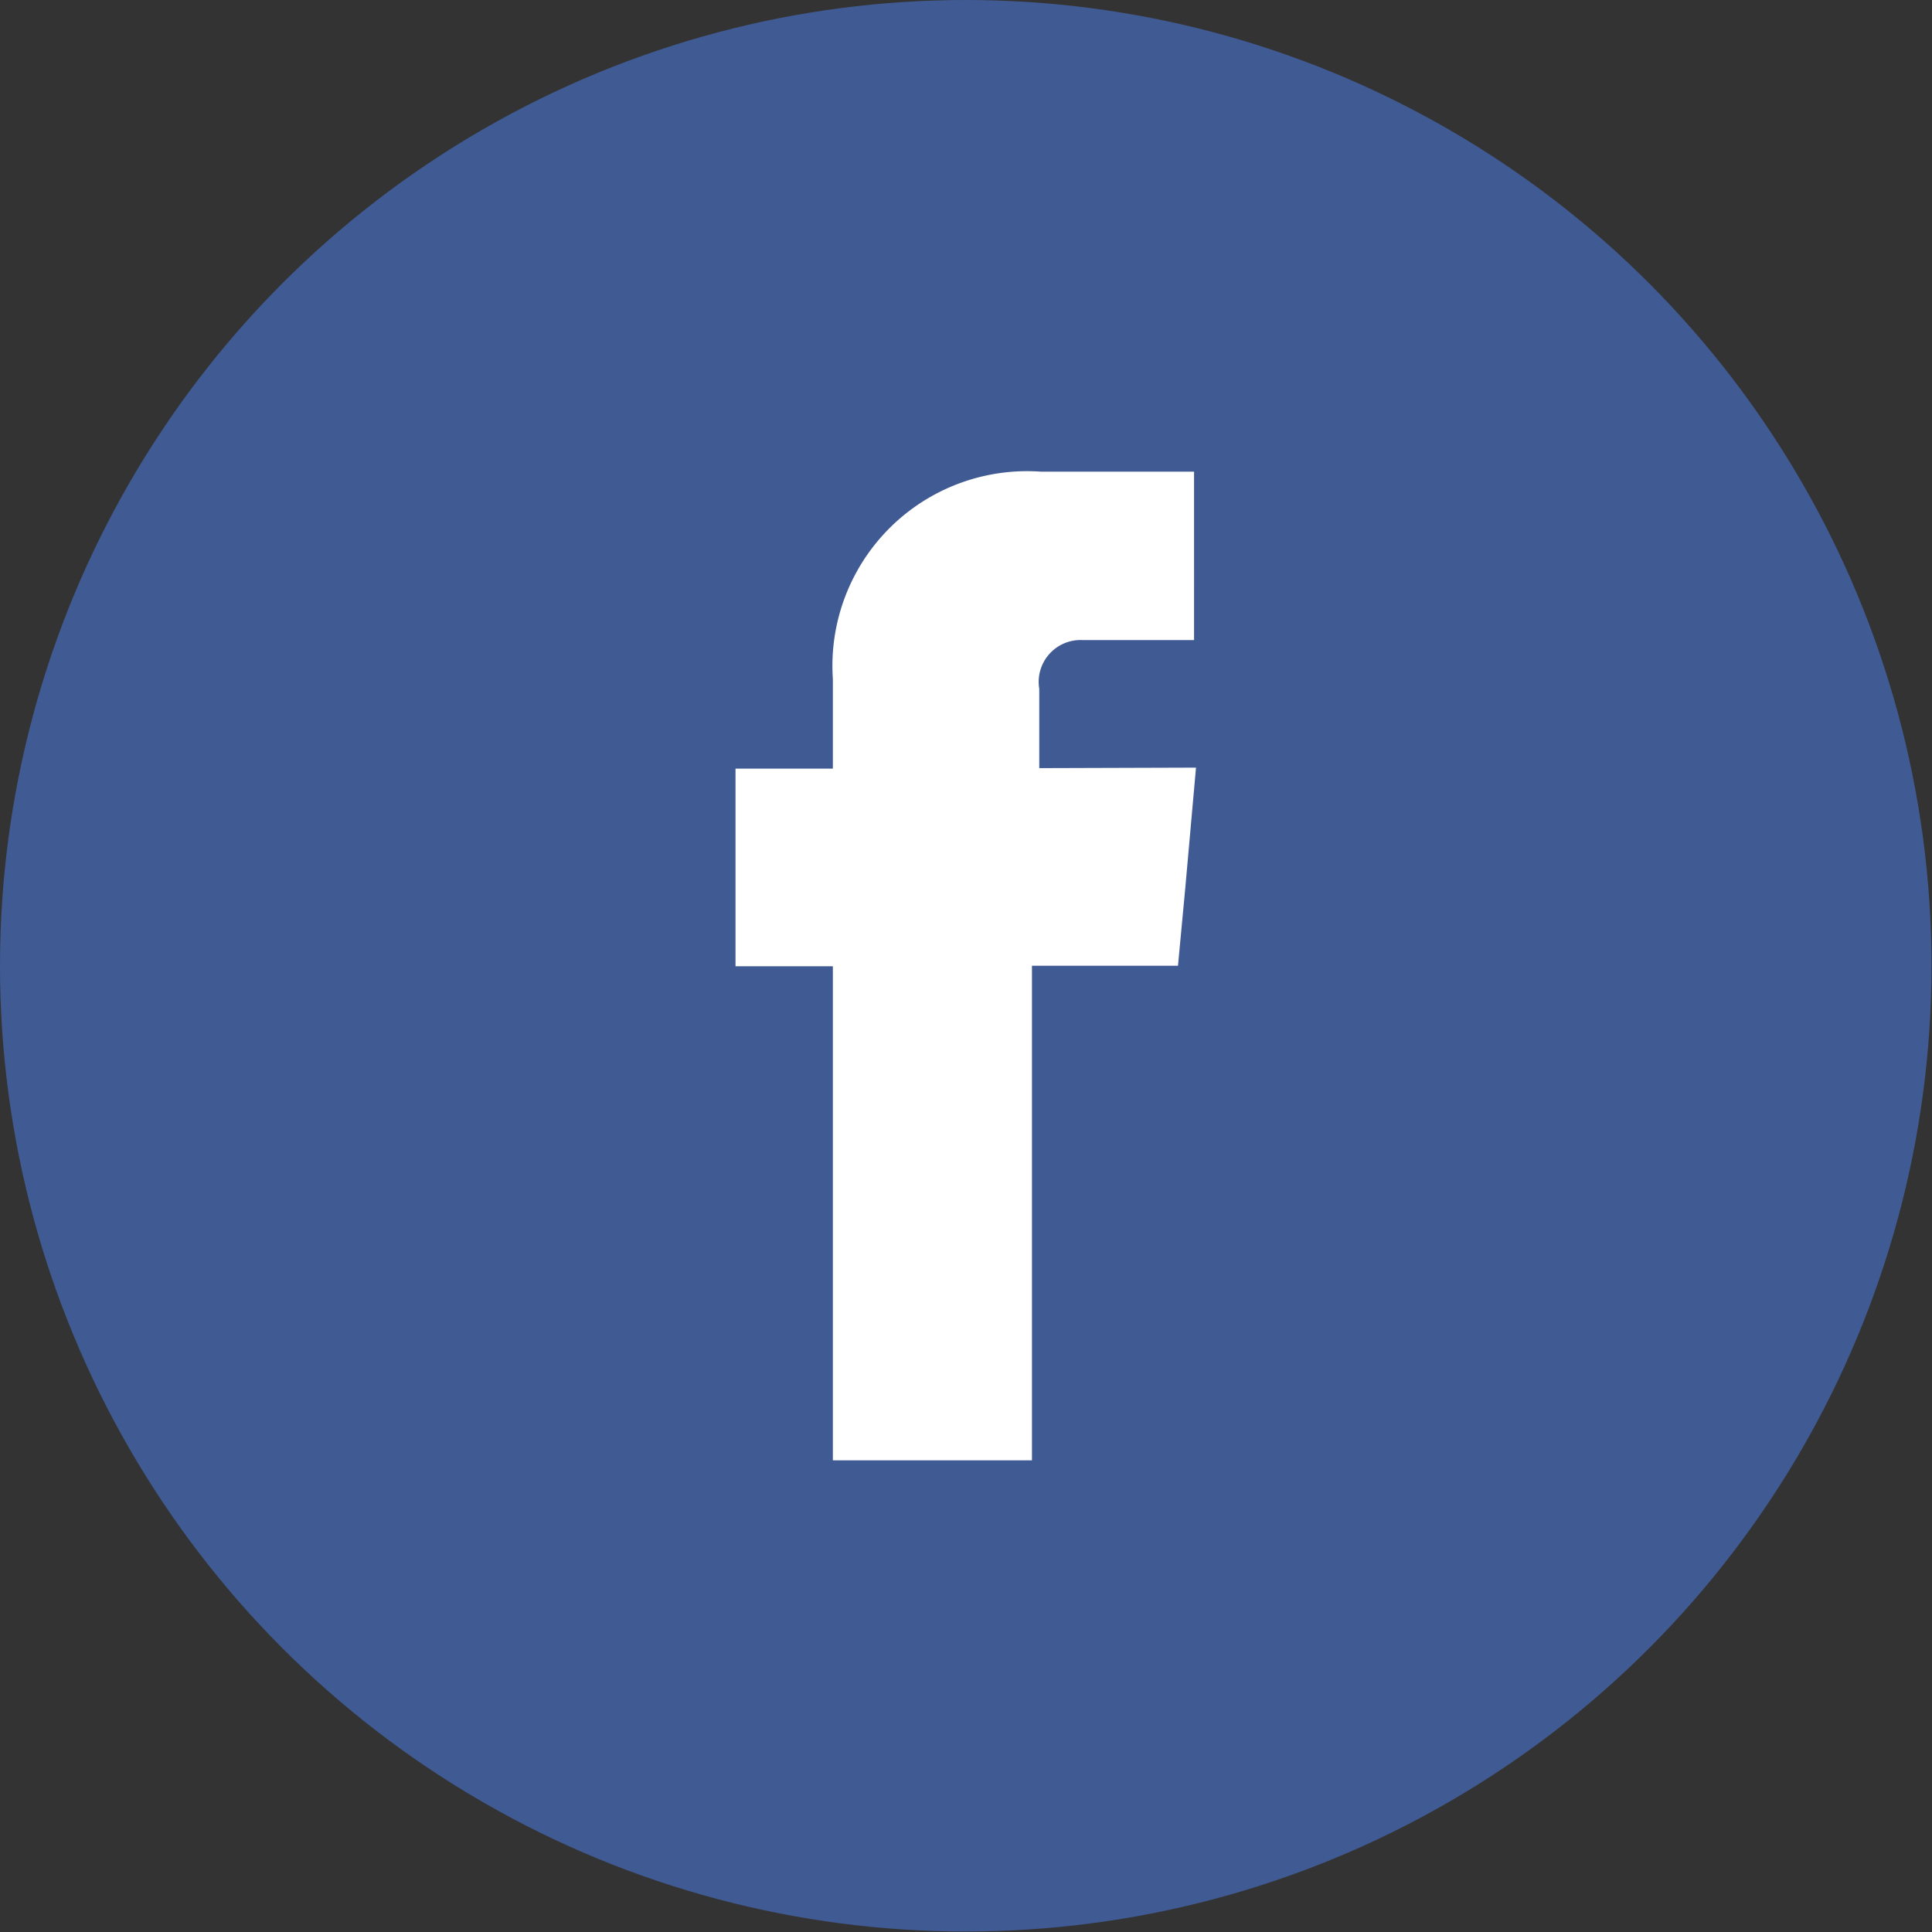
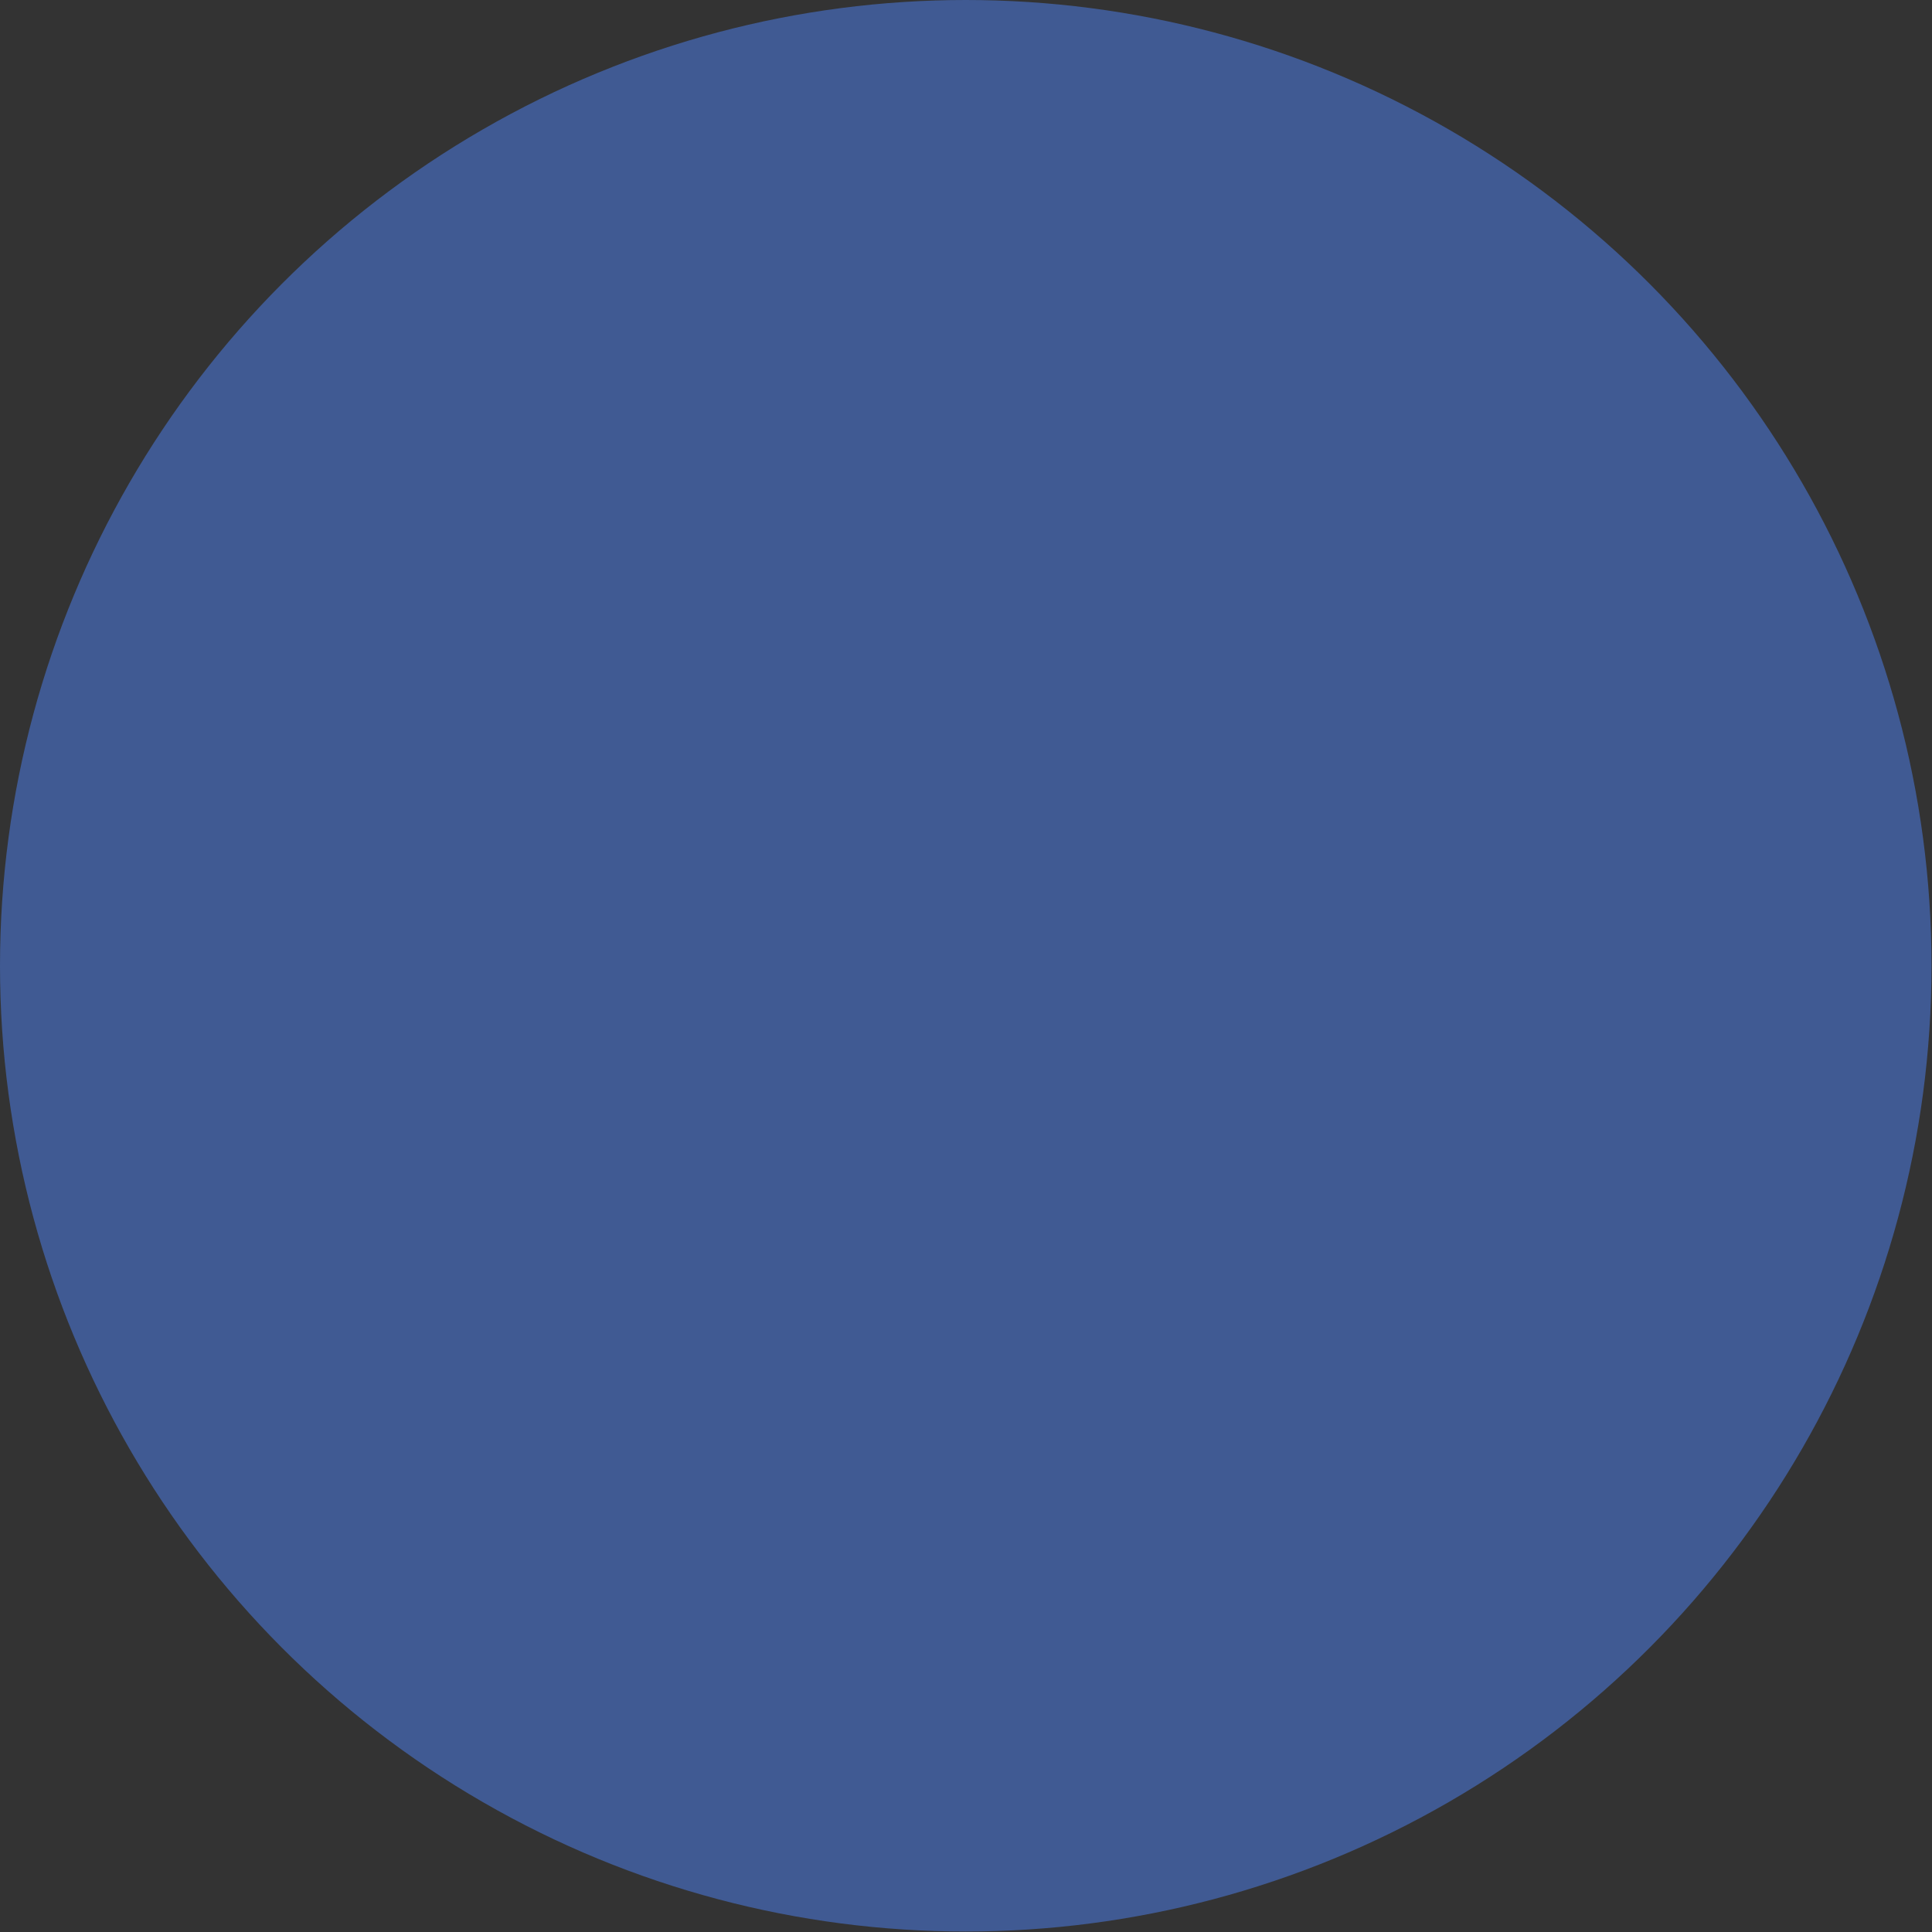
<svg xmlns="http://www.w3.org/2000/svg" id="Layer_1" data-name="Layer 1" viewBox="0 0 39.69 39.69">
  <rect x="0" y="0" width="39.69" height="39.69" fill="#333333" stroke="none" />
  <defs>
    <style>.cls-1{fill:#405a93;}.cls-2{fill:#fff;}</style>
  </defs>
  <title>Untitled-2</title>
  <circle class="cls-1" cx="19.84" cy="19.84" r="19.84" />
-   <path id="_Path_" data-name="&lt;Path&gt;" class="cls-2" d="M21.35,15.78V14.15a.86.86,0,0,1,.9-1h2.28V9.69H21.39a4,4,0,0,0-4.28,4.26v1.84h-2v4.06h2V30H21.2V19.84h3l.15-1.6.22-2.47Z" />
</svg>